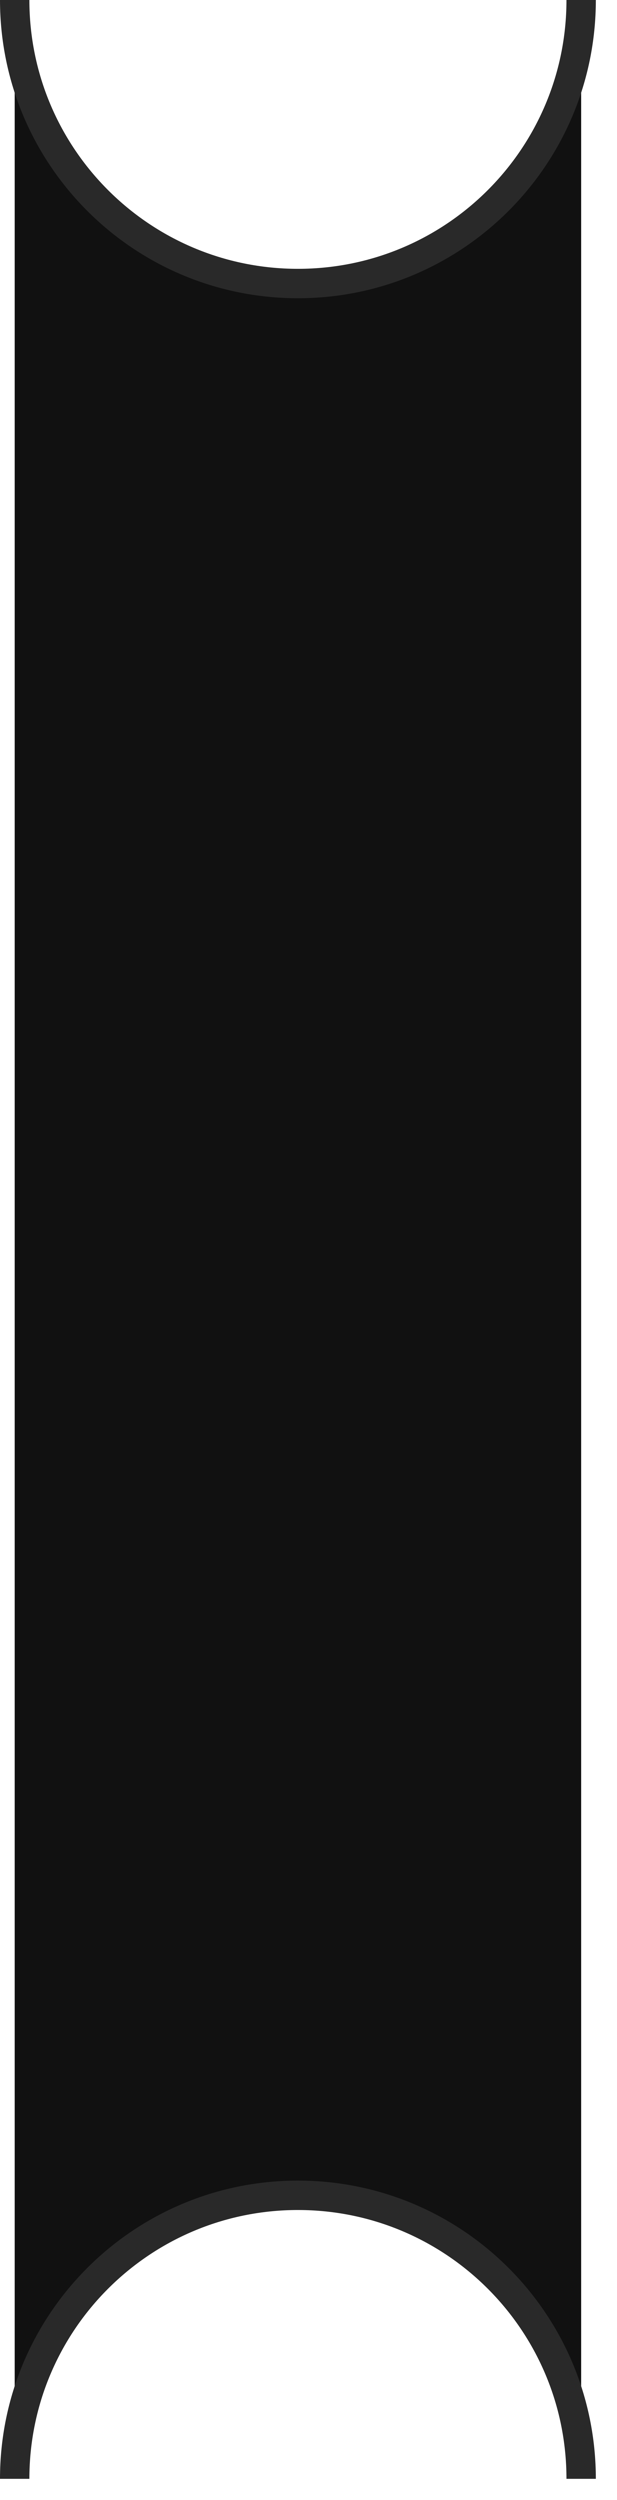
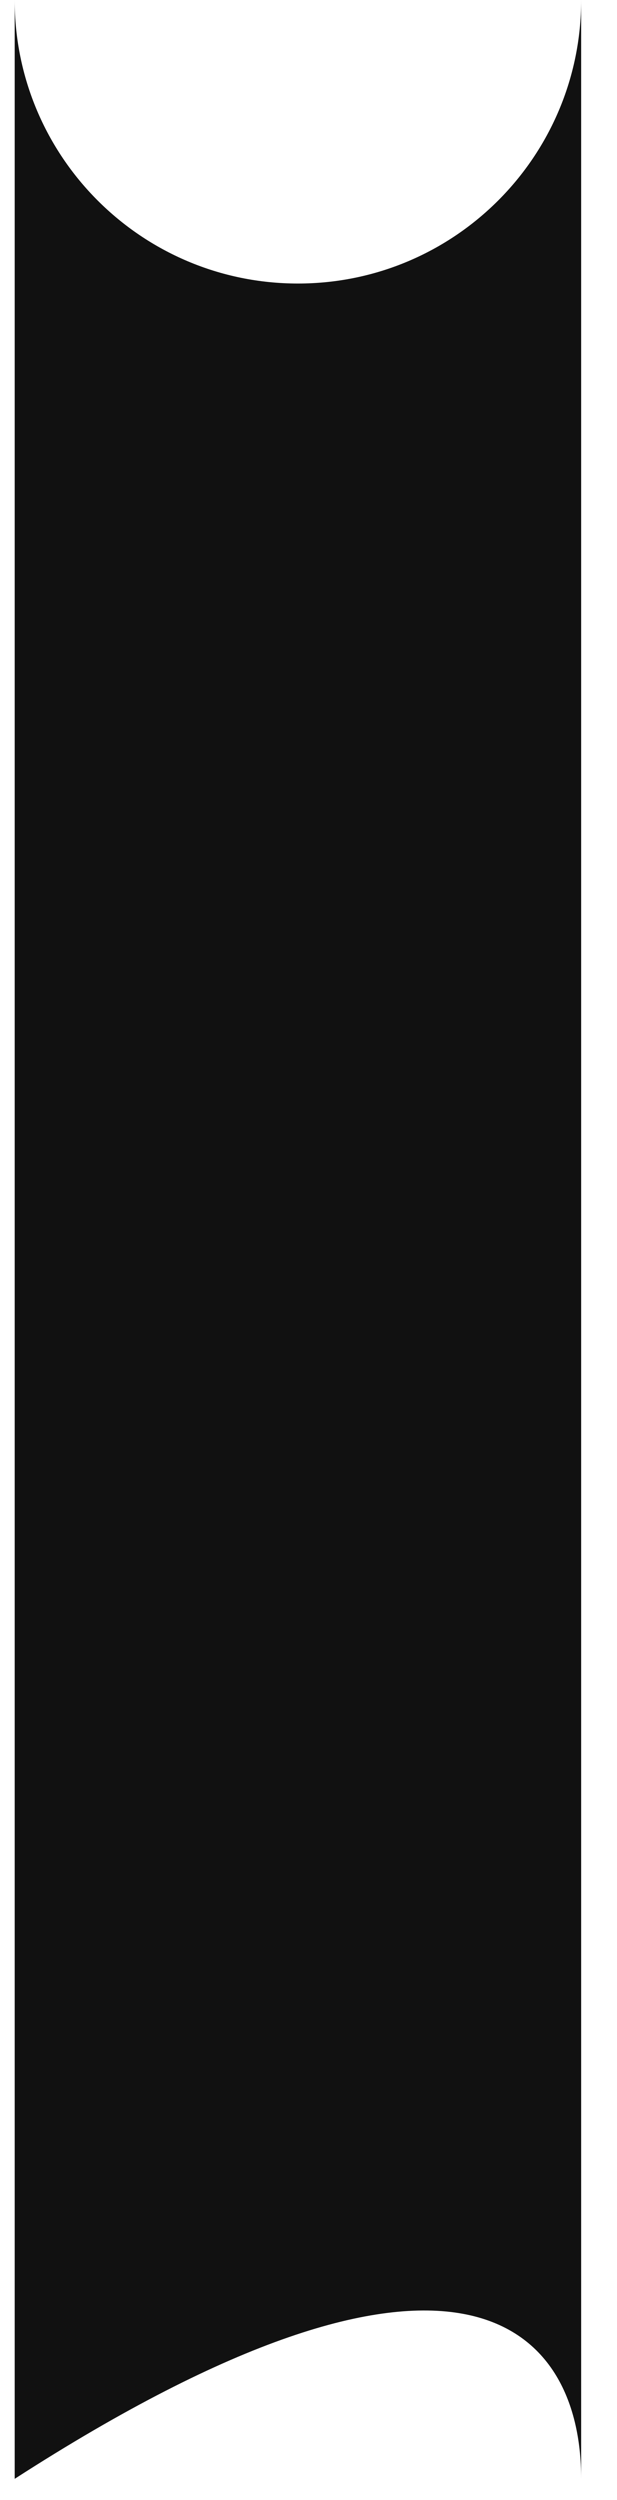
<svg xmlns="http://www.w3.org/2000/svg" width="21" height="85" viewBox="0 0 21 85" fill="none">
-   <path d="M0.5 84.28C0.5 78.956 4.816 74.64 10.14 74.64C15.464 74.64 19.78 78.956 19.78 84.28V0C19.78 5.324 15.464 9.64 10.14 9.64C4.816 9.64 0.5 5.324 0.5 0V84.28Z" fill="#111111" />
-   <path d="M0.5 84.28C0.5 78.956 4.816 74.64 10.14 74.64C15.464 74.64 19.78 78.956 19.78 84.28M19.78 0C19.78 5.324 15.464 9.64 10.14 9.64C4.816 9.64 0.5 5.324 0.5 0" stroke="#292929" />
+   <path d="M0.5 84.28C15.464 74.64 19.78 78.956 19.78 84.28V0C19.78 5.324 15.464 9.64 10.14 9.64C4.816 9.64 0.5 5.324 0.5 0V84.28Z" fill="#111111" />
</svg>